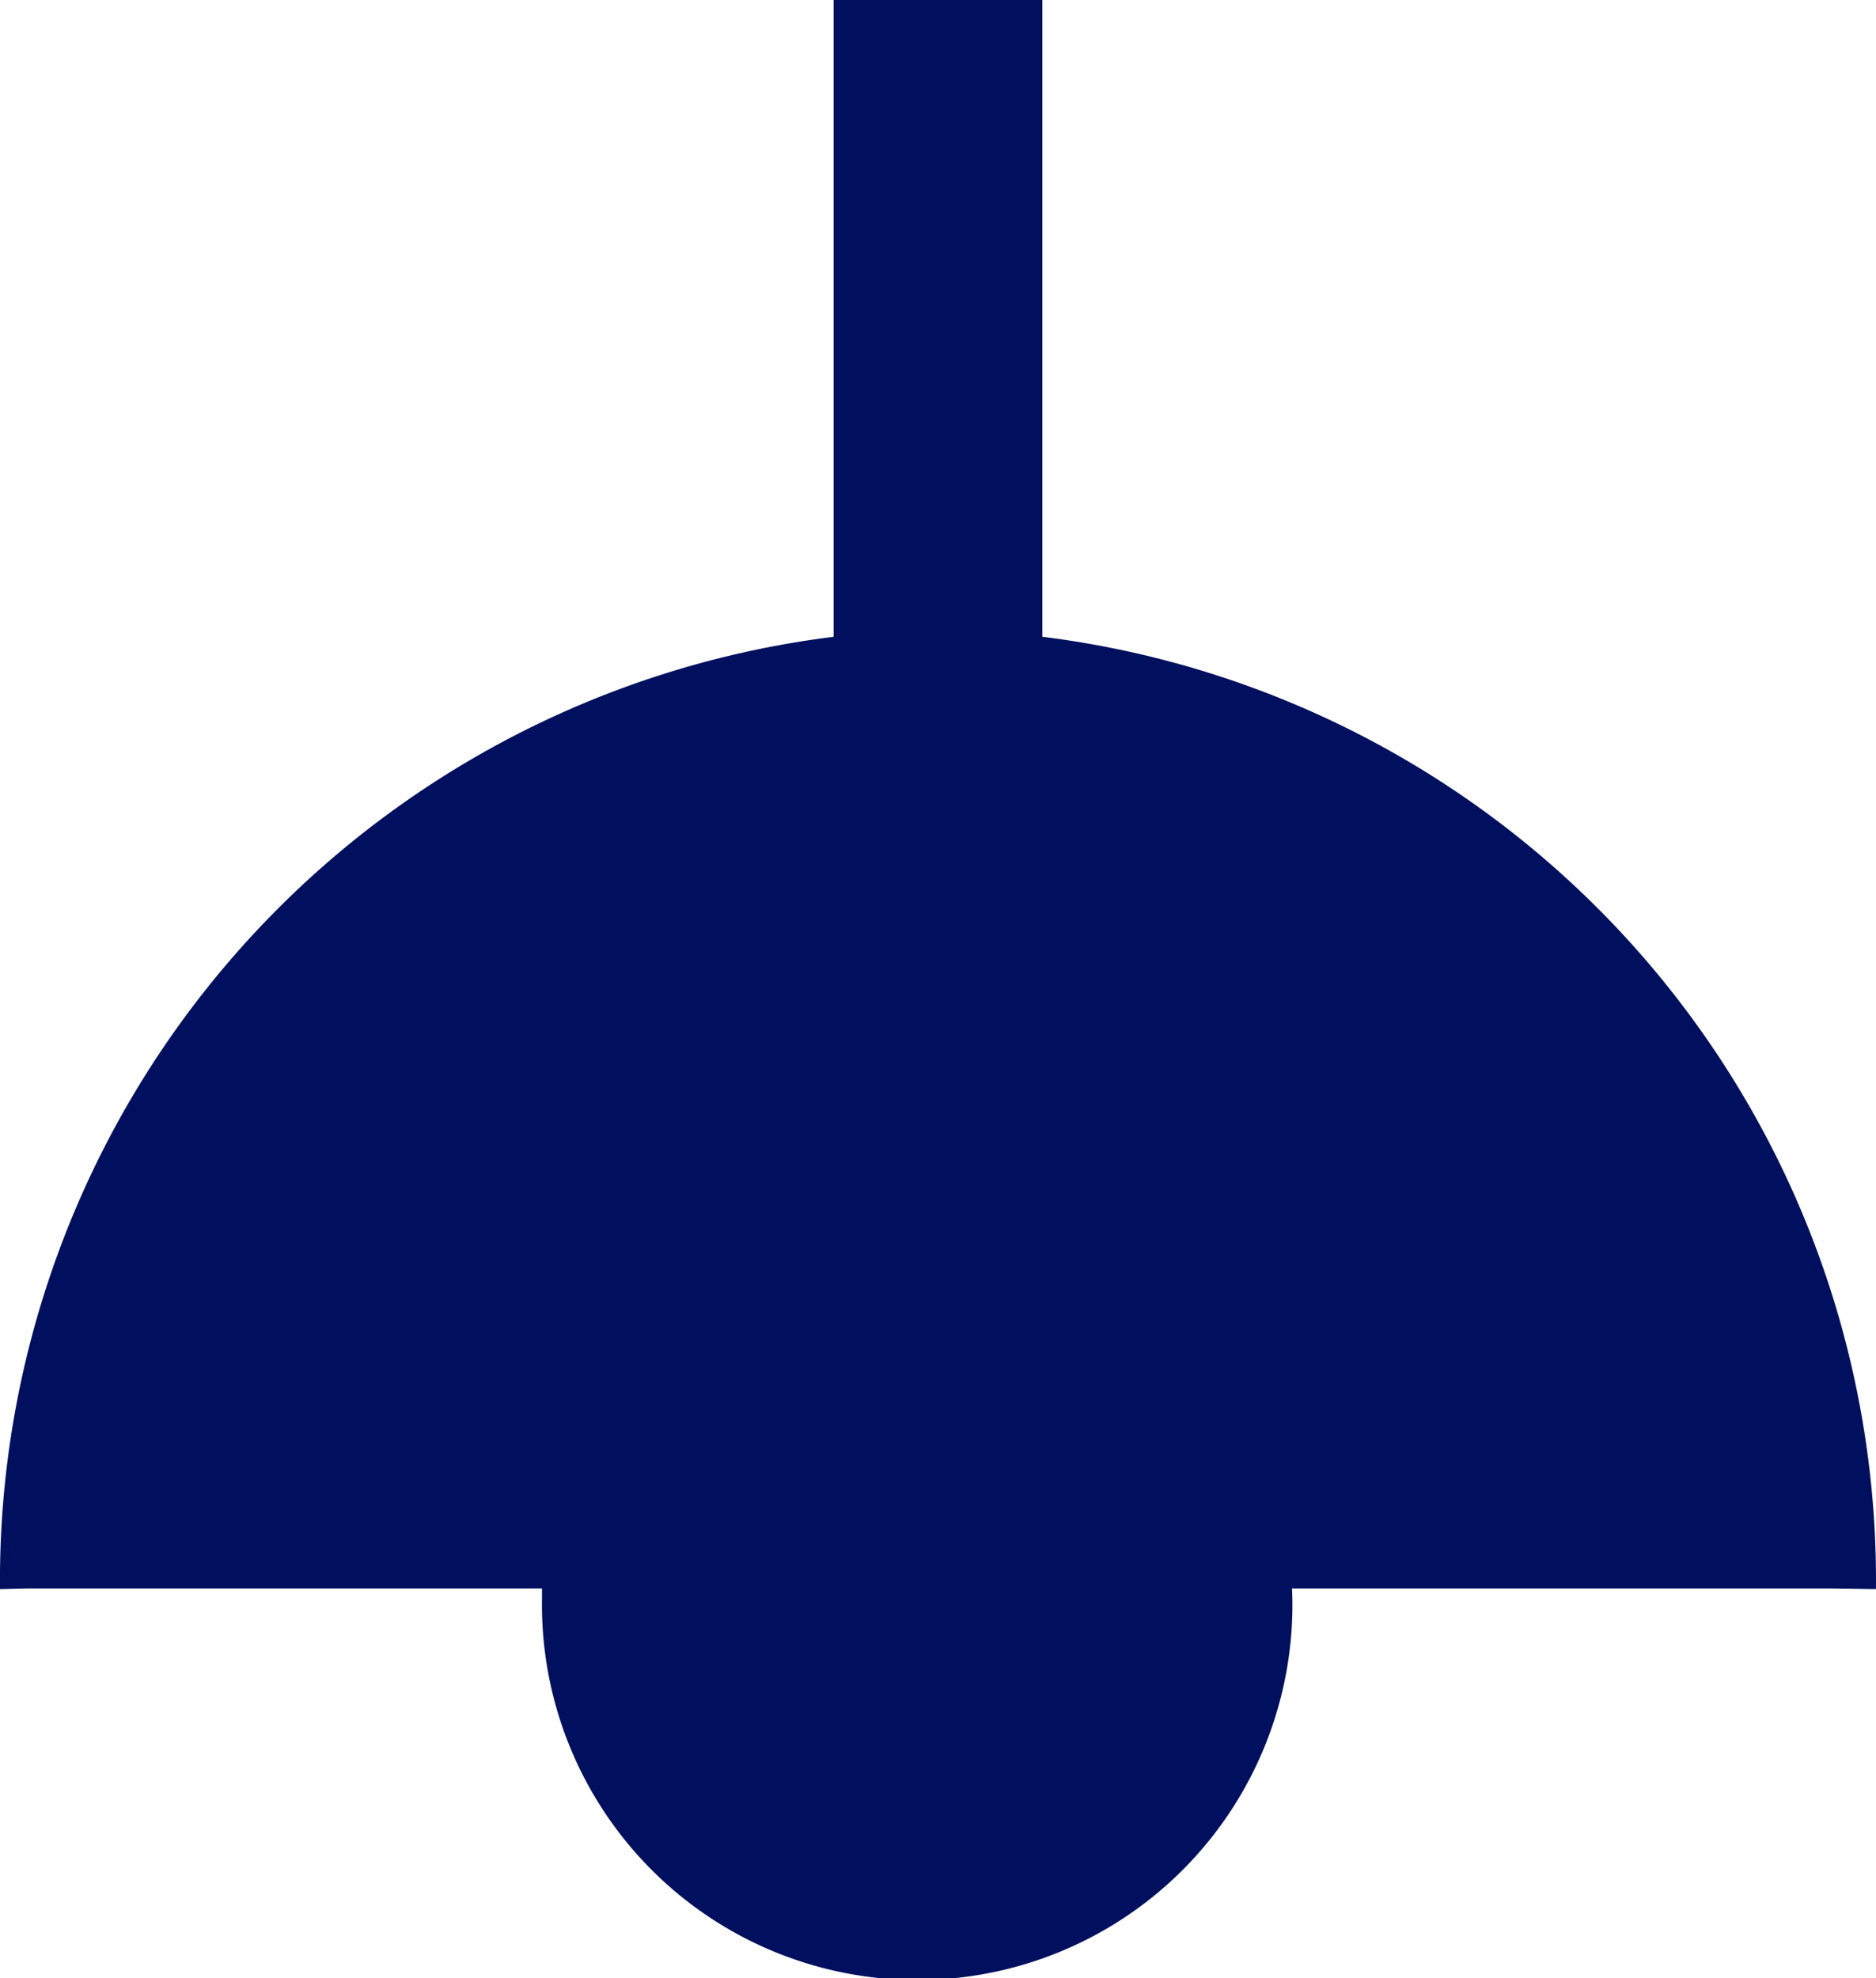
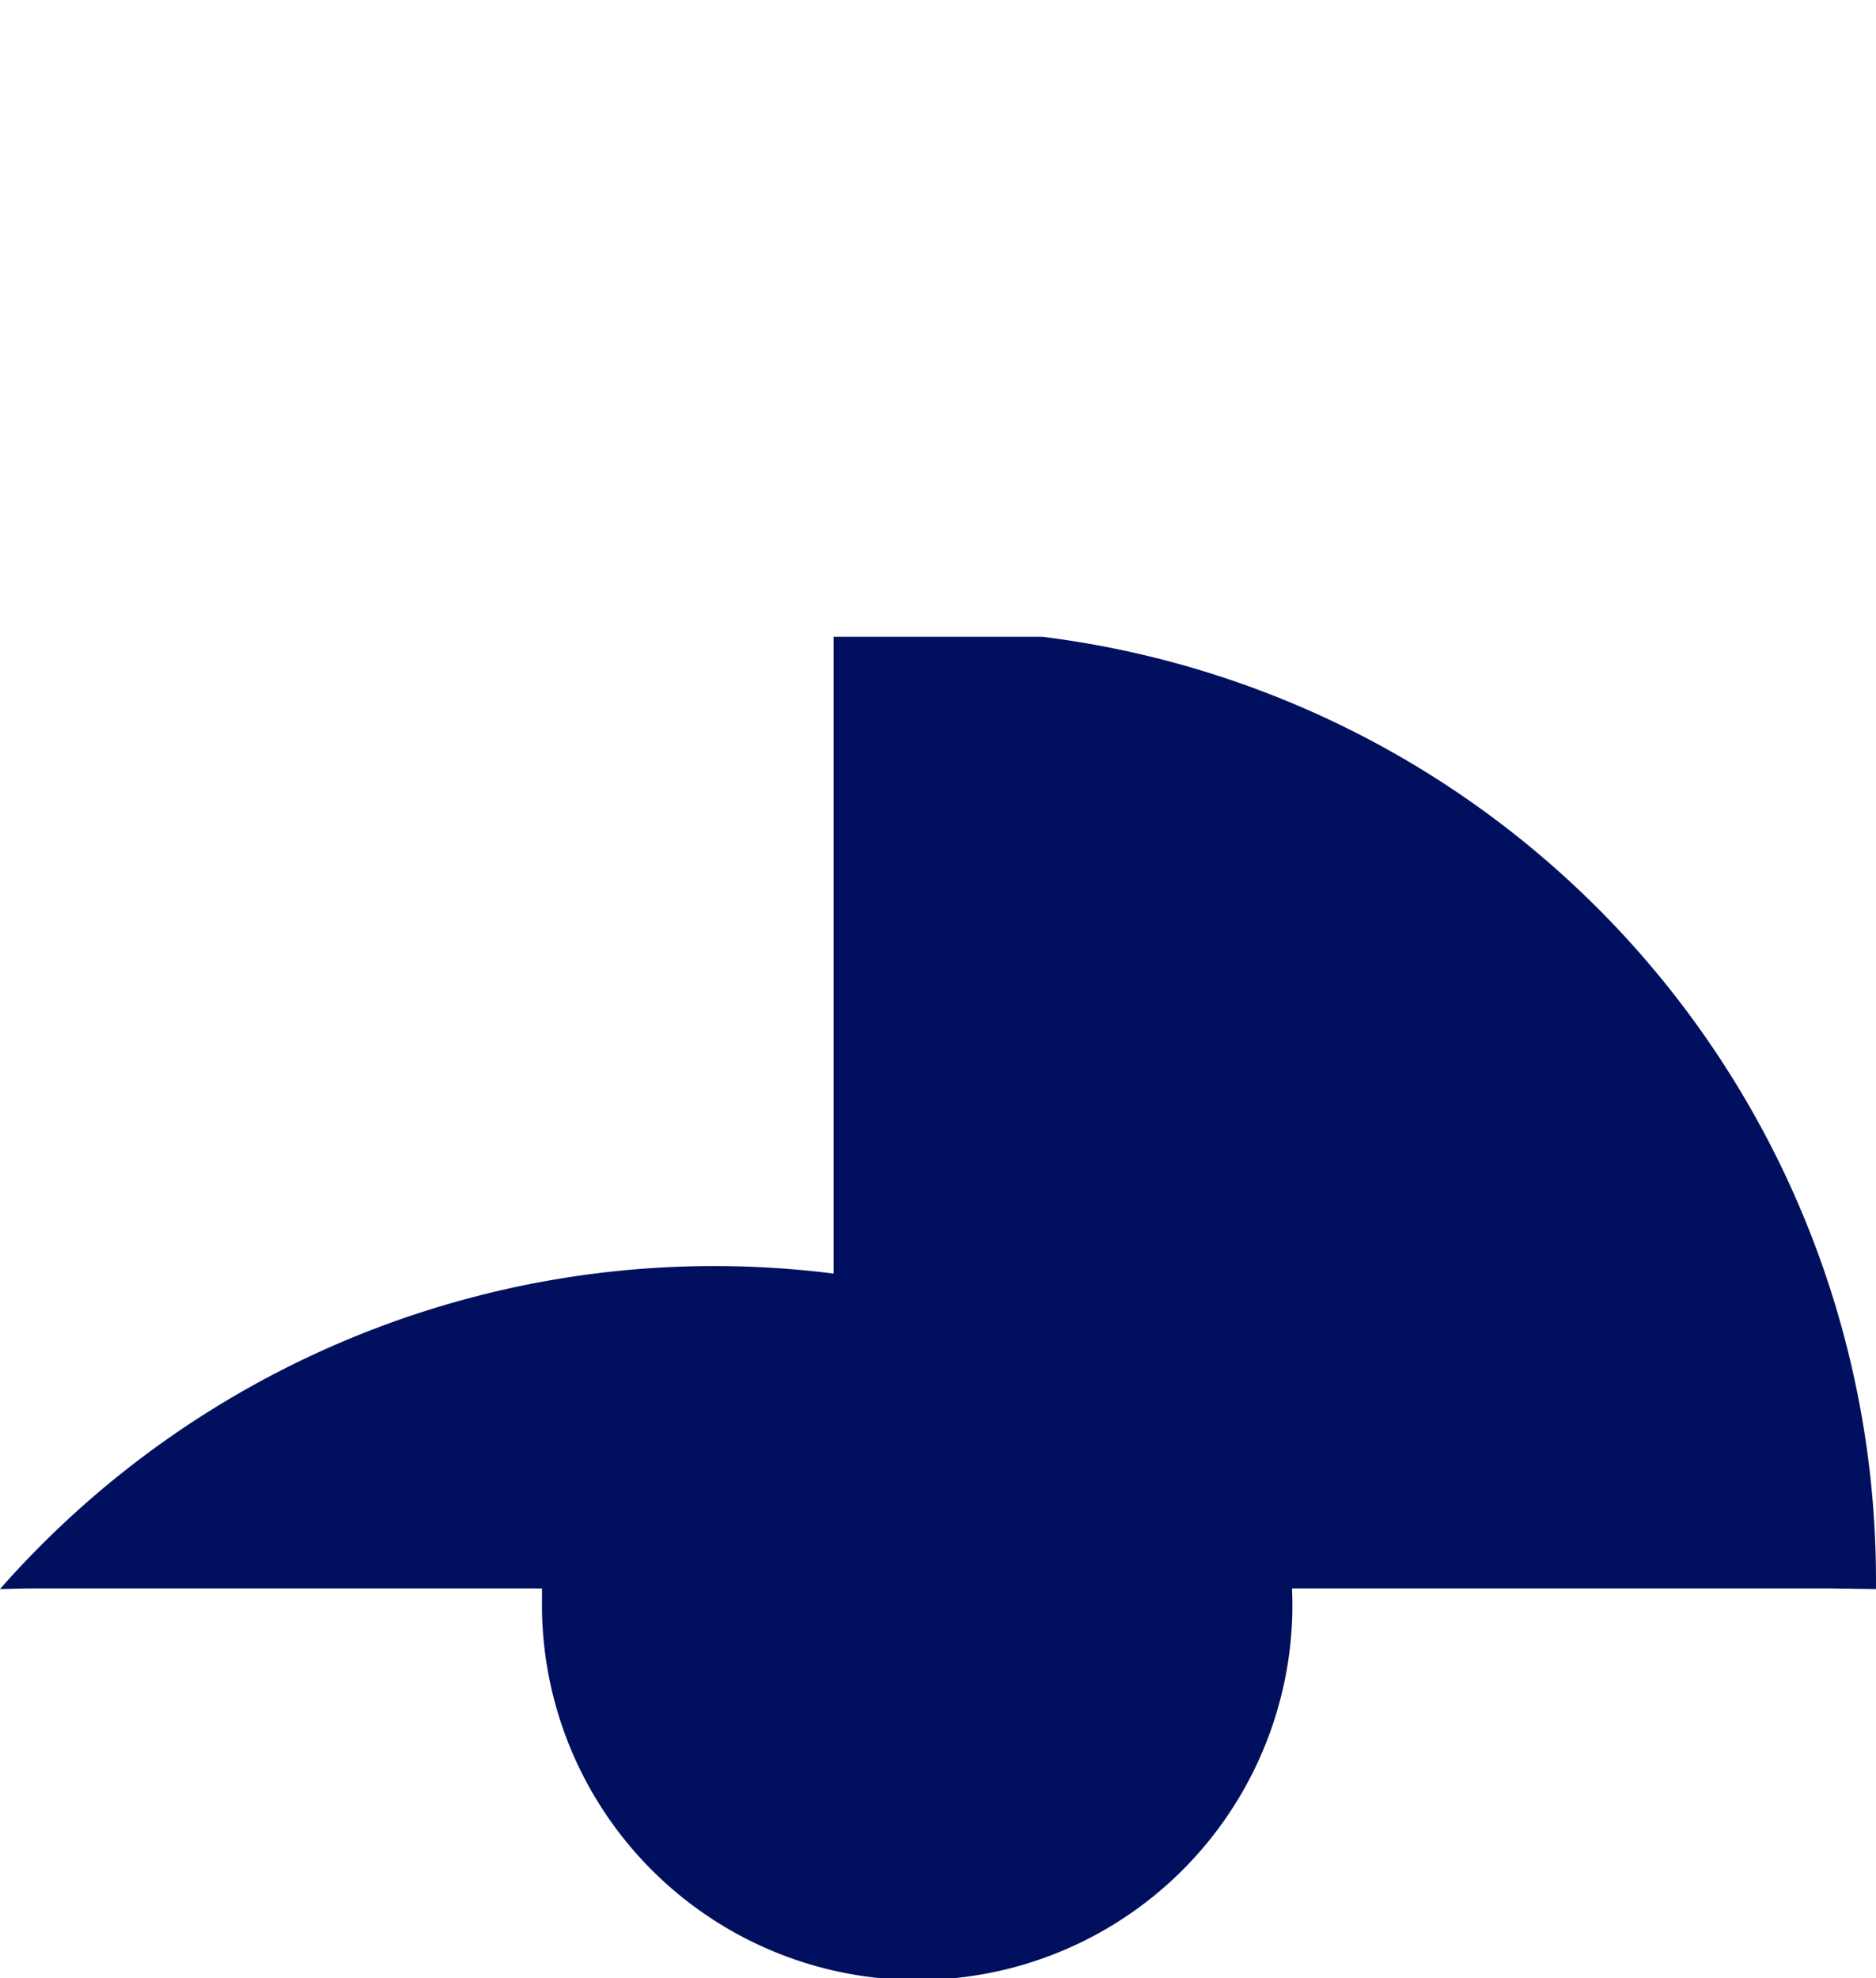
<svg xmlns="http://www.w3.org/2000/svg" width="46.821" height="49.375" viewBox="0 0 46.821 49.375">
  <defs>
    <style>.a{fill:#01105e;fill-rule:evenodd;}</style>
  </defs>
-   <path class="a" d="M631.5,589.161l.69-.017h12.837v.272a9.365,9.365,0,1,0,18.728,0l-.009-.272h13.425l1.149.017a23.733,23.733,0,0,0-20.805-23.768V549.5h-5.21v15.894A23.733,23.733,0,0,0,631.5,589.161Z" transform="translate(-631.5 -549.5)" />
+   <path class="a" d="M631.5,589.161l.69-.017h12.837v.272a9.365,9.365,0,1,0,18.728,0l-.009-.272h13.425l1.149.017a23.733,23.733,0,0,0-20.805-23.768h-5.21v15.894A23.733,23.733,0,0,0,631.5,589.161Z" transform="translate(-631.5 -549.5)" />
</svg>